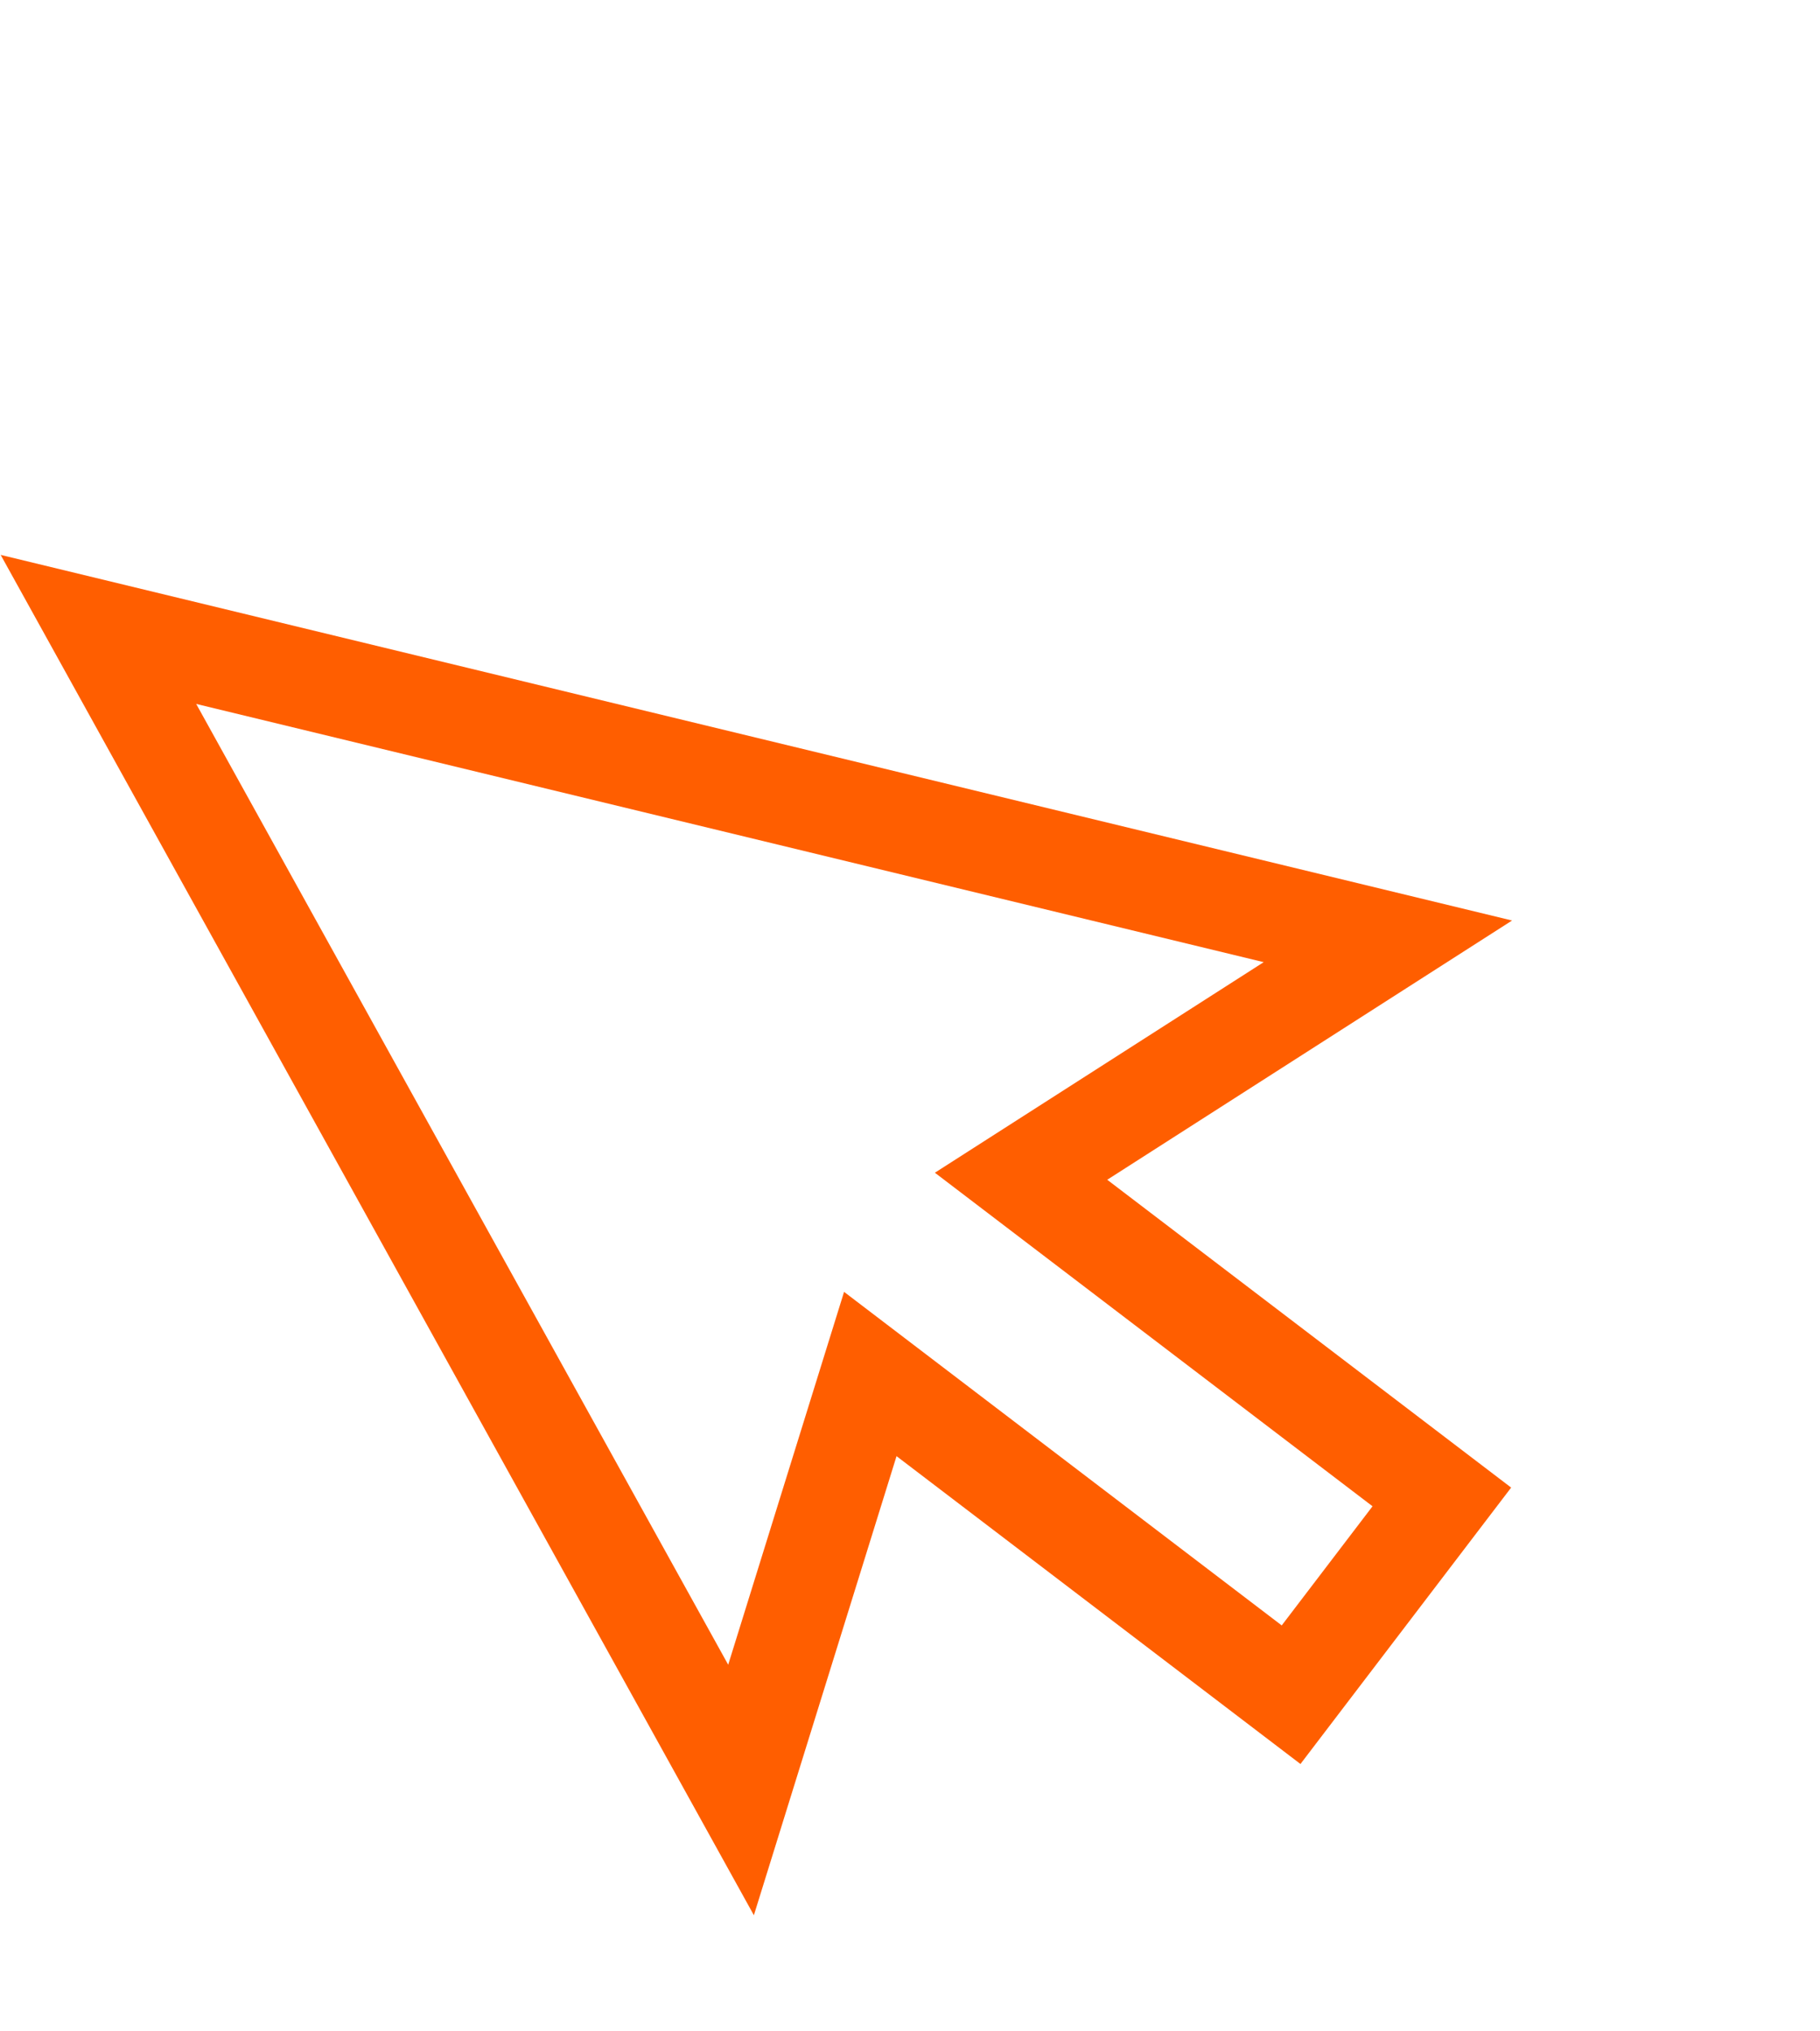
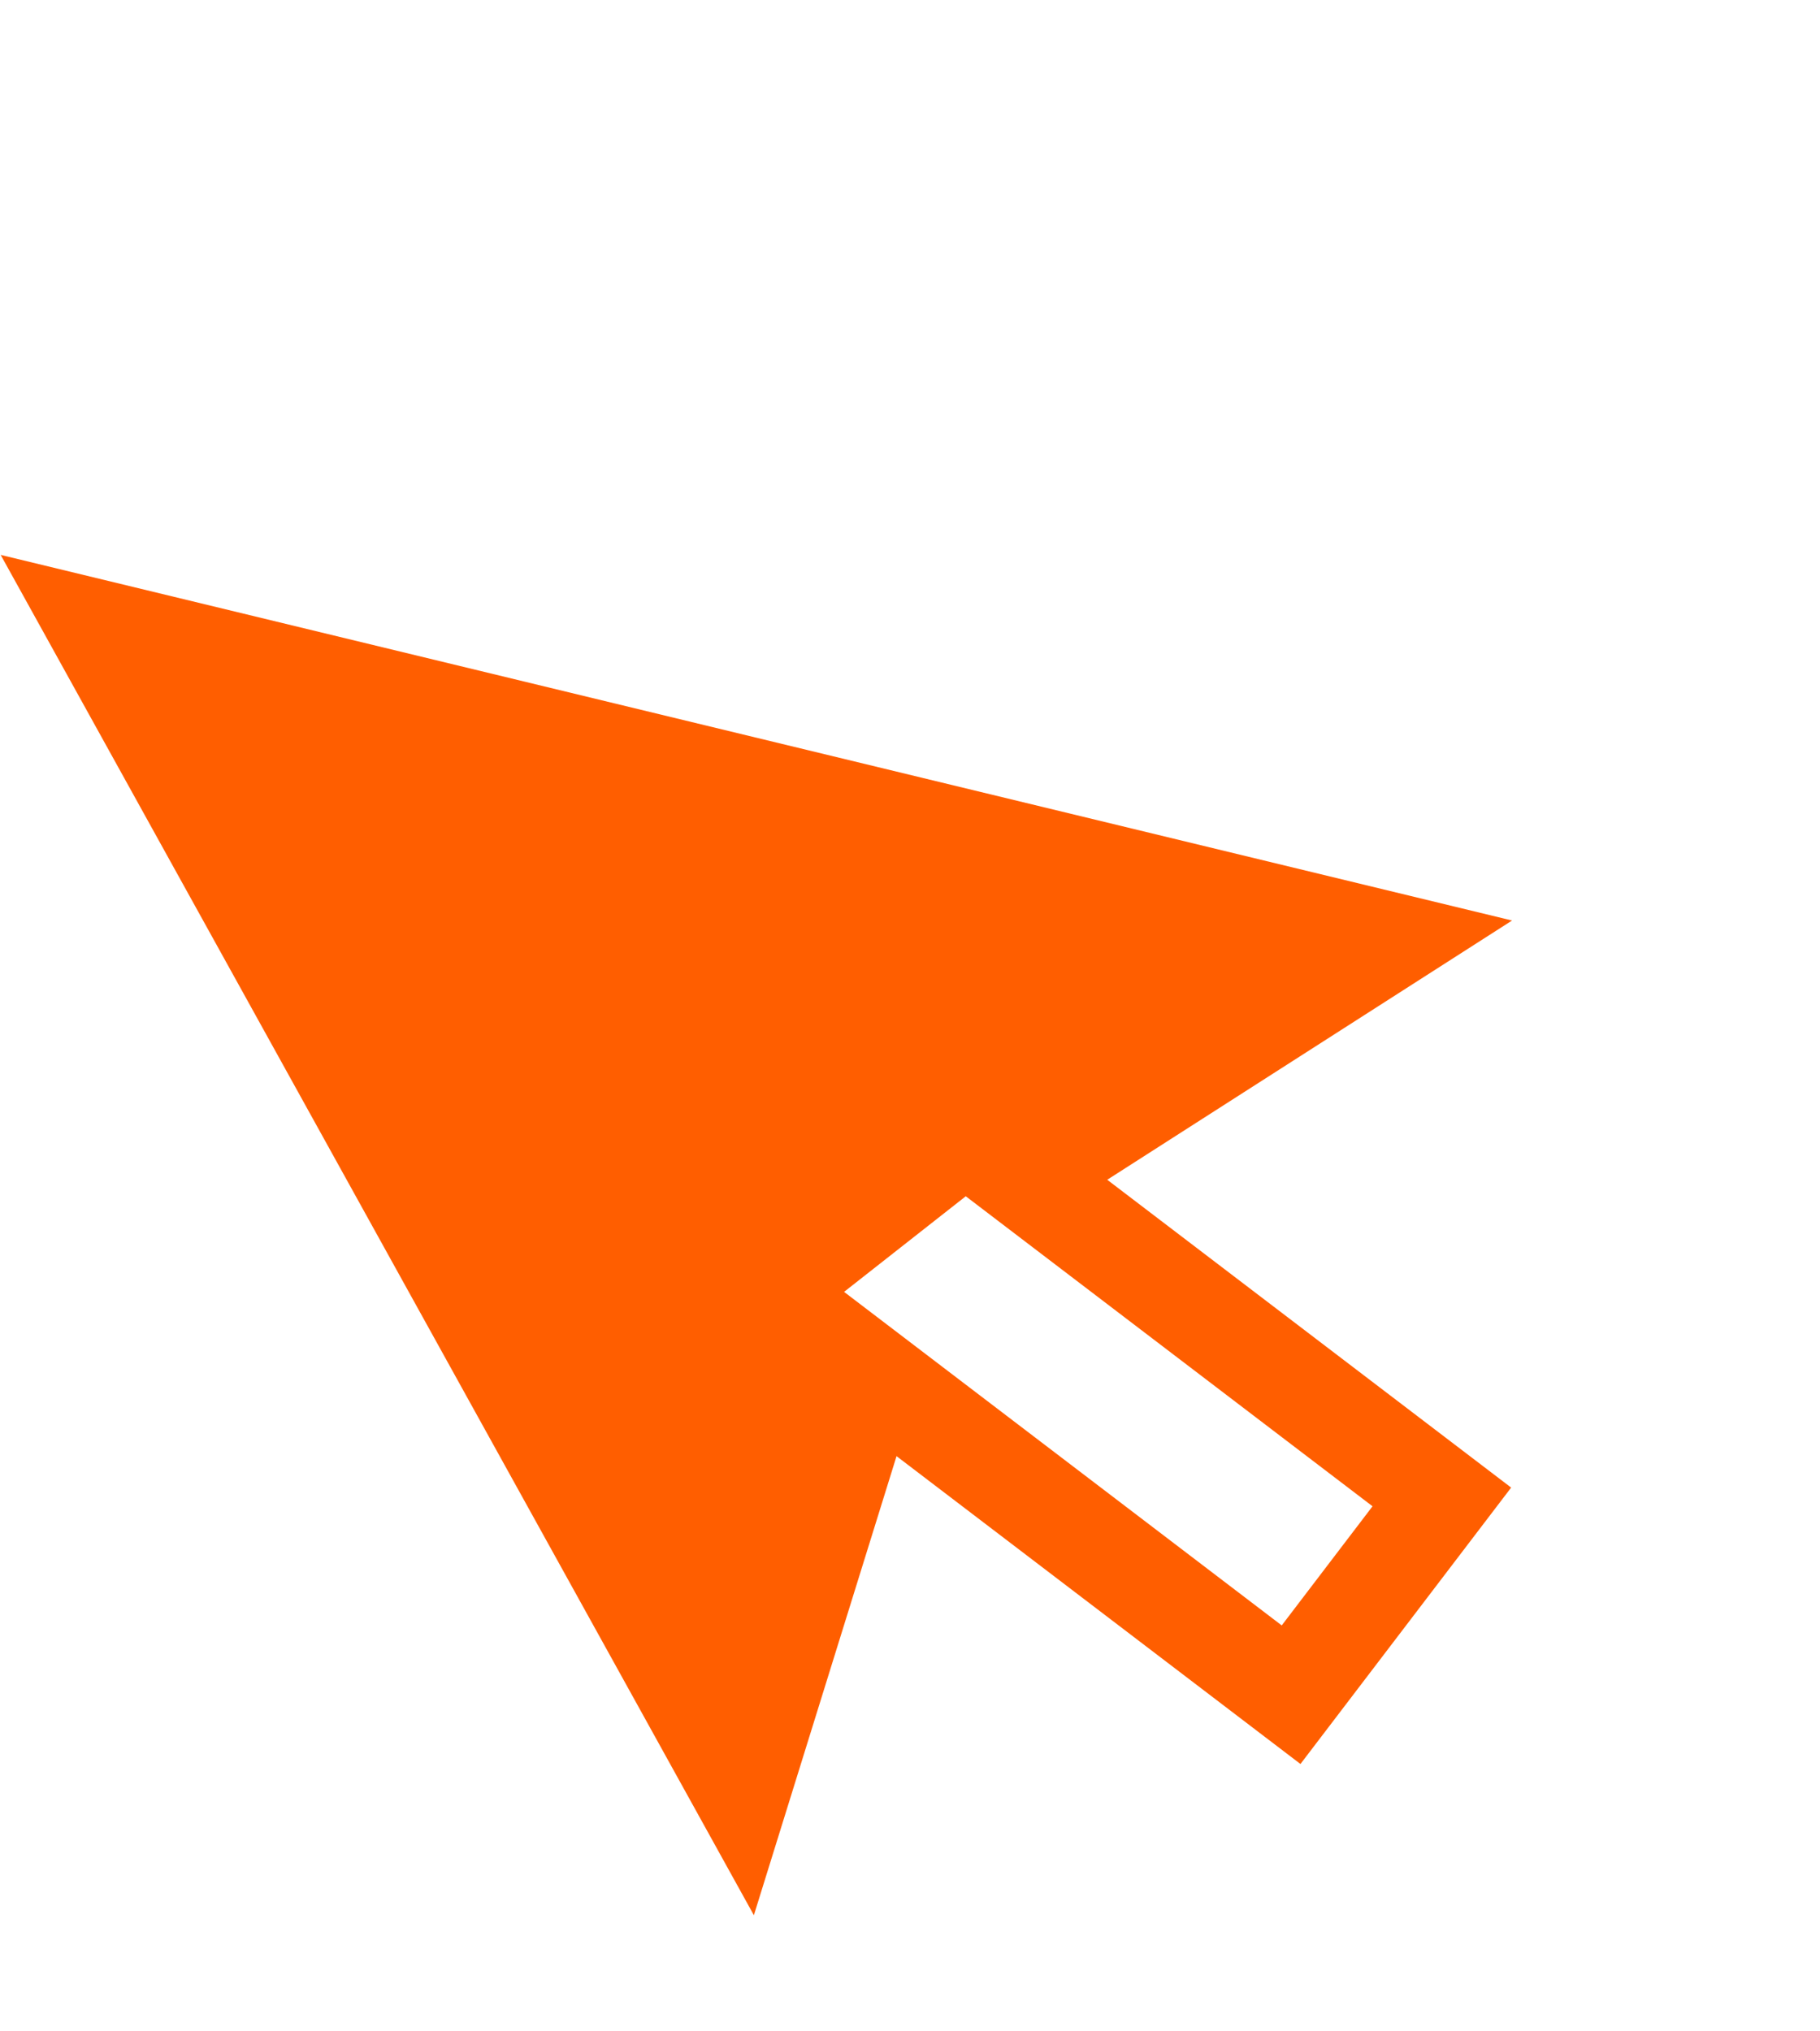
<svg xmlns="http://www.w3.org/2000/svg" width="361.581" height="403.579" viewBox="0 0 361.581 403.579">
  <g id="cursor" transform="translate(-71.945 150.202) rotate(-29)">
    <g id="Group_937" data-name="Group 937" transform="translate(82.259)">
-       <path id="Path_1284" data-name="Path 1284" d="M309.816,209.108,82.41,0l-.151,308.933L151.266,242.9,191.8,335.3l63.234-27.739L214.5,215.165Zm-80.667,88.35-27.256,11.957L157.974,209.3l-56.05,53.63.107-218.2L262.648,192.423l-77.418,4.919Z" transform="translate(-82.259)" fill="#ff5e00" />
+       <path id="Path_1284" data-name="Path 1284" d="M309.816,209.108,82.41,0l-.151,308.933L151.266,242.9,191.8,335.3l63.234-27.739L214.5,215.165Zm-80.667,88.35-27.256,11.957L157.974,209.3L262.648,192.423l-77.418,4.919Z" transform="translate(-82.259)" fill="#ff5e00" />
    </g>
  </g>
</svg>